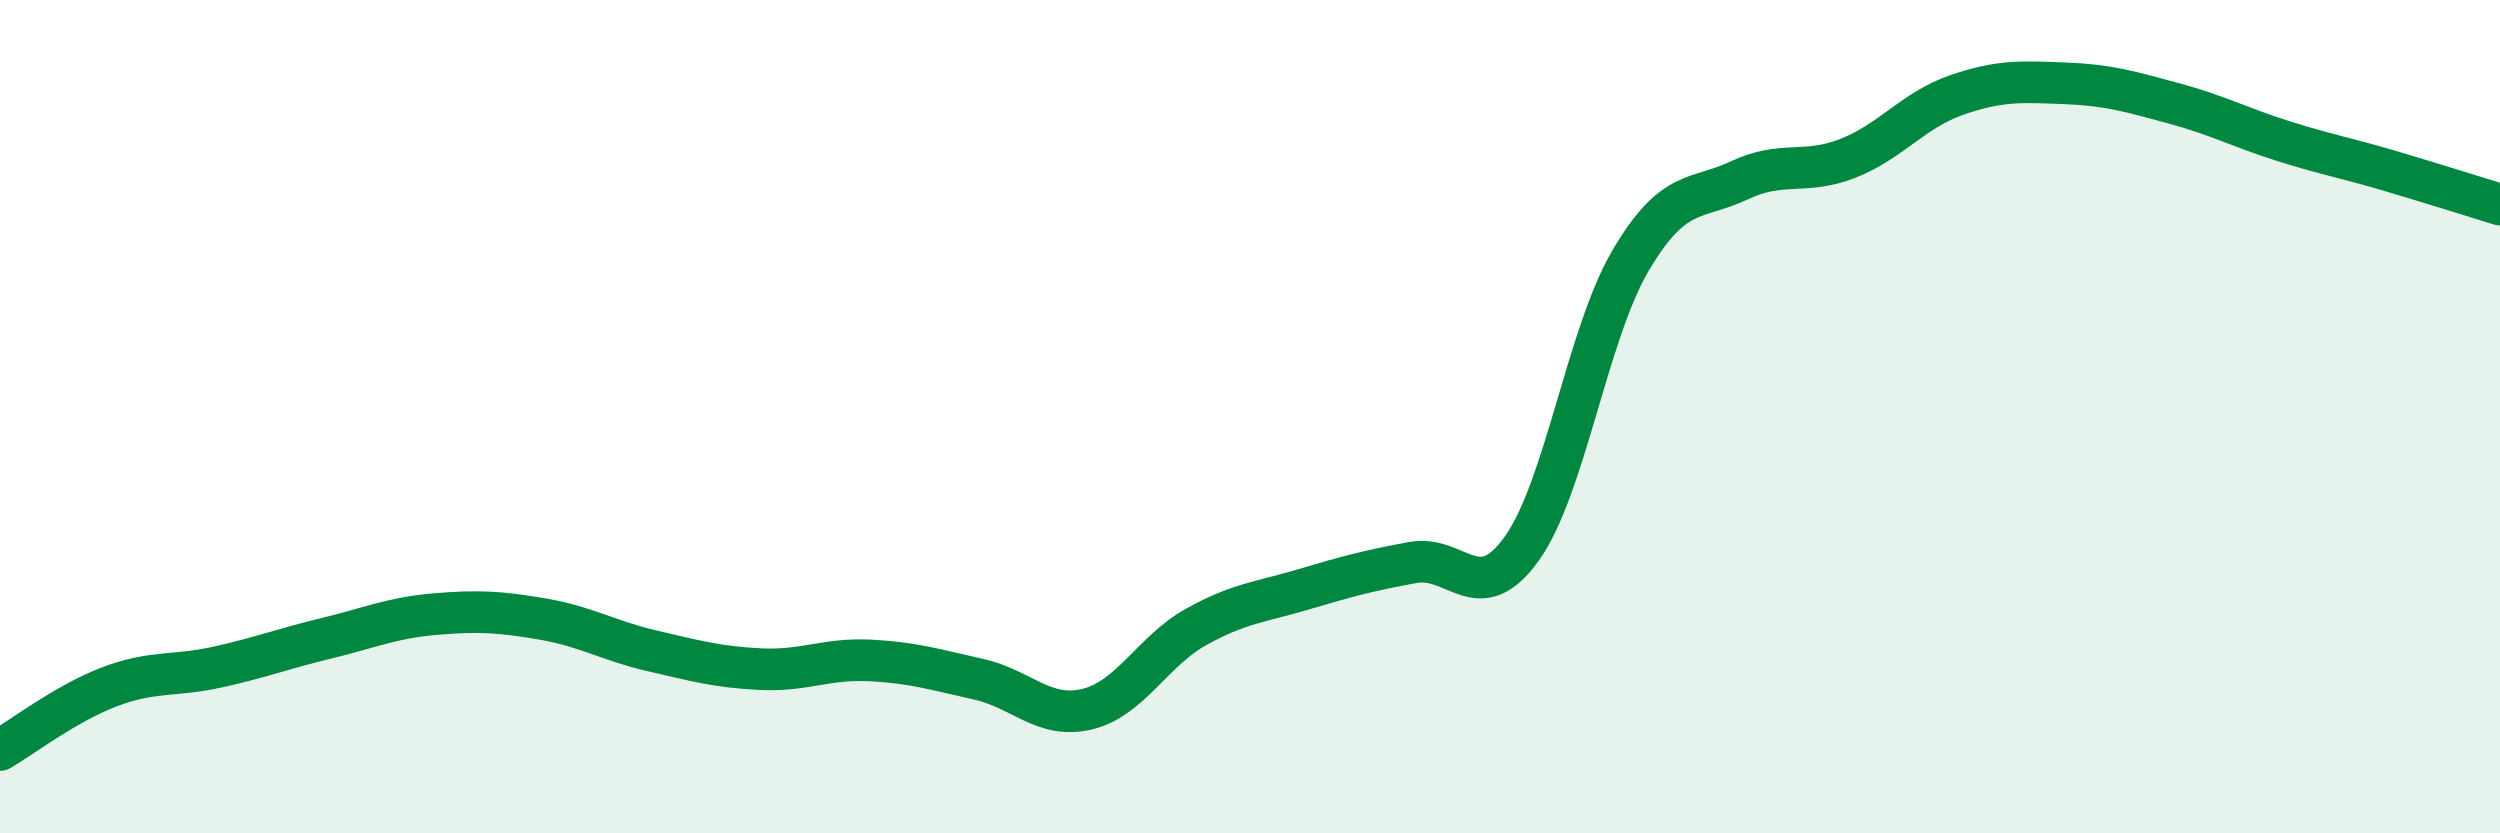
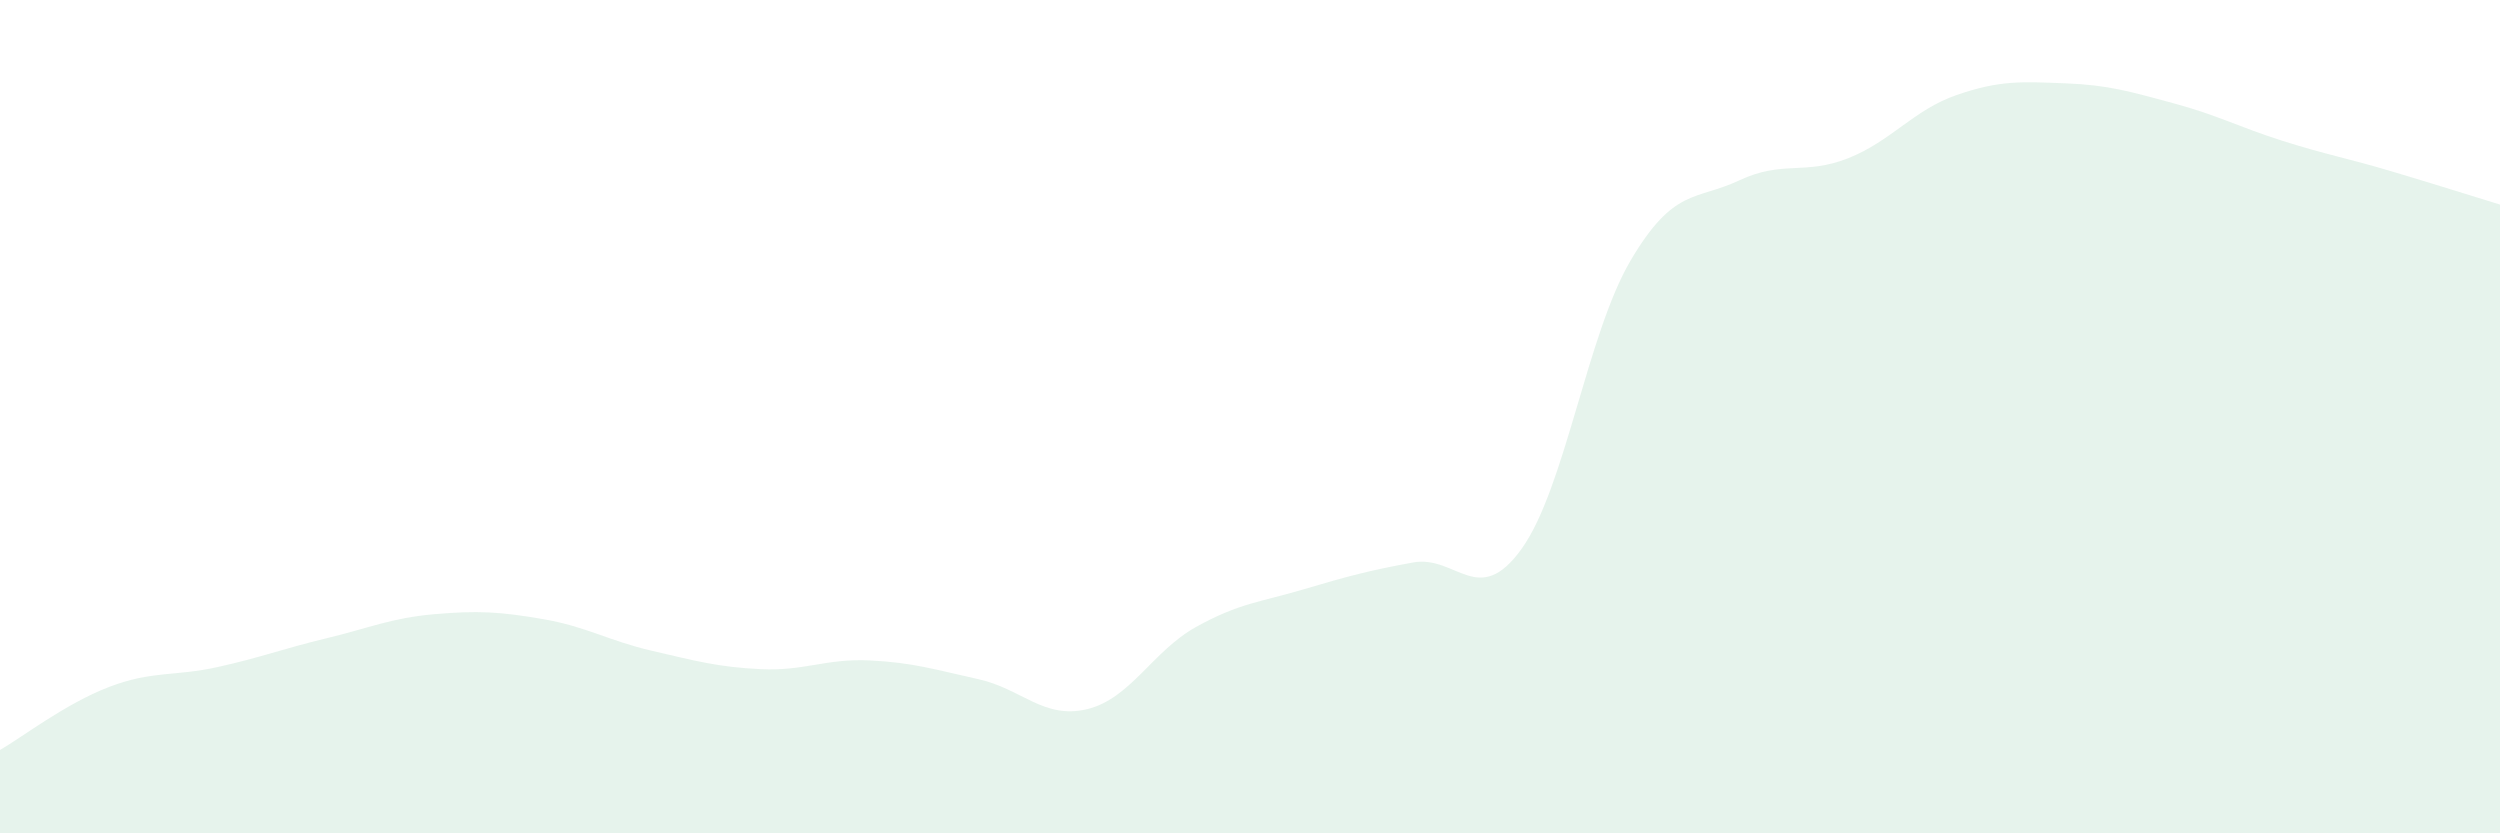
<svg xmlns="http://www.w3.org/2000/svg" width="60" height="20" viewBox="0 0 60 20">
  <path d="M 0,18 C 0.52,17.7 1.57,16.89 2.61,16.49 C 3.65,16.09 4.18,16.24 5.22,16.01 C 6.26,15.78 6.79,15.57 7.83,15.32 C 8.87,15.07 9.39,14.83 10.43,14.74 C 11.47,14.65 12,14.68 13.04,14.86 C 14.08,15.04 14.61,15.38 15.65,15.62 C 16.69,15.86 17.22,16.01 18.26,16.06 C 19.3,16.11 19.83,15.8 20.87,15.85 C 21.91,15.9 22.44,16.07 23.48,16.3 C 24.52,16.53 25.05,17.27 26.09,17.02 C 27.13,16.77 27.66,15.63 28.7,15.05 C 29.74,14.47 30.26,14.45 31.3,14.14 C 32.34,13.83 32.87,13.69 33.91,13.5 C 34.95,13.31 35.48,14.62 36.52,13.17 C 37.56,11.72 38.09,8.03 39.13,6.26 C 40.17,4.49 40.7,4.82 41.74,4.33 C 42.78,3.84 43.31,4.21 44.35,3.8 C 45.39,3.39 45.92,2.64 46.96,2.28 C 48,1.92 48.53,1.96 49.57,2 C 50.61,2.04 51.13,2.2 52.17,2.48 C 53.21,2.76 53.74,3.05 54.78,3.38 C 55.82,3.71 56.35,3.8 57.39,4.11 C 58.43,4.42 59.48,4.75 60,4.91L60 20L0 20Z" fill="#008740" opacity="0.1" stroke-linecap="round" stroke-linejoin="round" />
-   <path d="M 0,18 C 0.52,17.7 1.57,16.89 2.61,16.49 C 3.65,16.09 4.18,16.24 5.22,16.01 C 6.26,15.78 6.79,15.57 7.83,15.32 C 8.87,15.07 9.39,14.83 10.43,14.74 C 11.47,14.65 12,14.68 13.04,14.86 C 14.08,15.04 14.61,15.38 15.65,15.62 C 16.69,15.86 17.22,16.01 18.26,16.06 C 19.3,16.11 19.83,15.8 20.87,15.85 C 21.91,15.9 22.44,16.07 23.48,16.3 C 24.52,16.53 25.05,17.27 26.09,17.02 C 27.13,16.77 27.66,15.63 28.7,15.05 C 29.74,14.47 30.26,14.45 31.3,14.14 C 32.34,13.83 32.87,13.69 33.91,13.5 C 34.95,13.31 35.48,14.62 36.52,13.17 C 37.56,11.72 38.09,8.03 39.13,6.26 C 40.17,4.49 40.7,4.82 41.74,4.33 C 42.78,3.84 43.31,4.21 44.35,3.8 C 45.39,3.39 45.92,2.64 46.96,2.28 C 48,1.92 48.53,1.96 49.57,2 C 50.61,2.04 51.13,2.2 52.17,2.48 C 53.21,2.76 53.74,3.05 54.78,3.38 C 55.82,3.71 56.35,3.8 57.39,4.11 C 58.43,4.42 59.48,4.75 60,4.91" stroke="#008740" stroke-width="1" fill="none" stroke-linecap="round" stroke-linejoin="round" />
</svg>